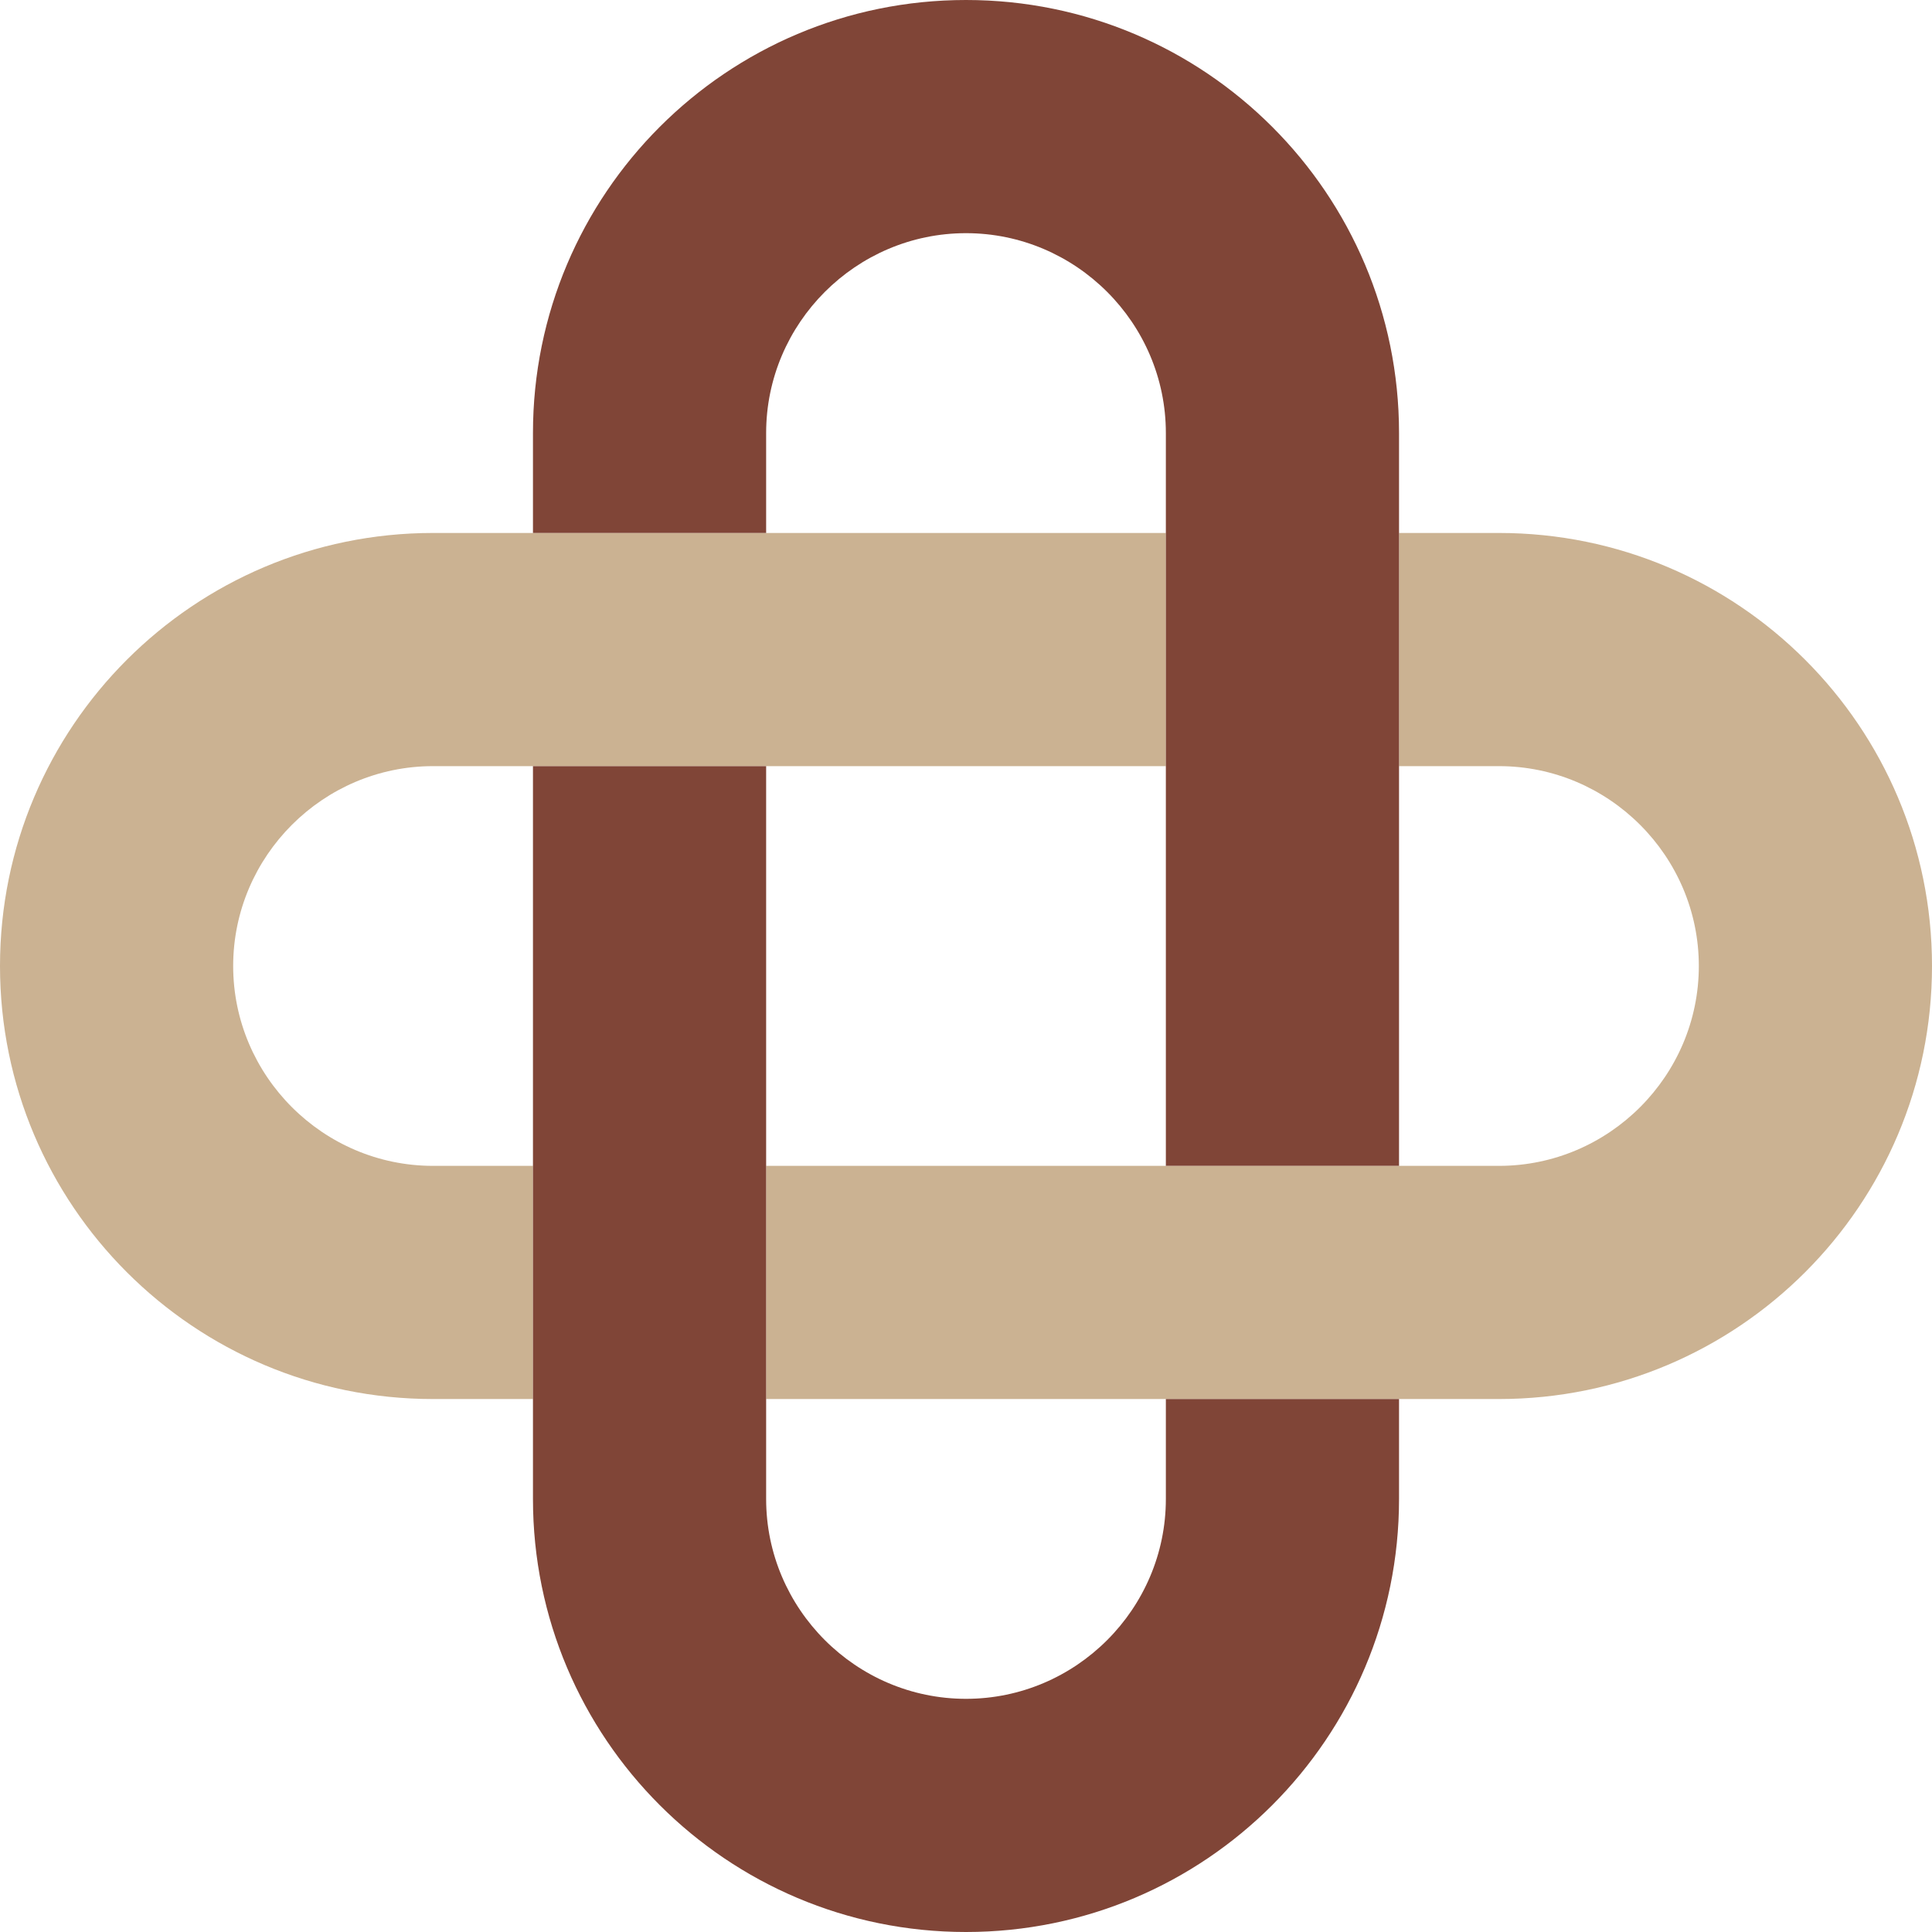
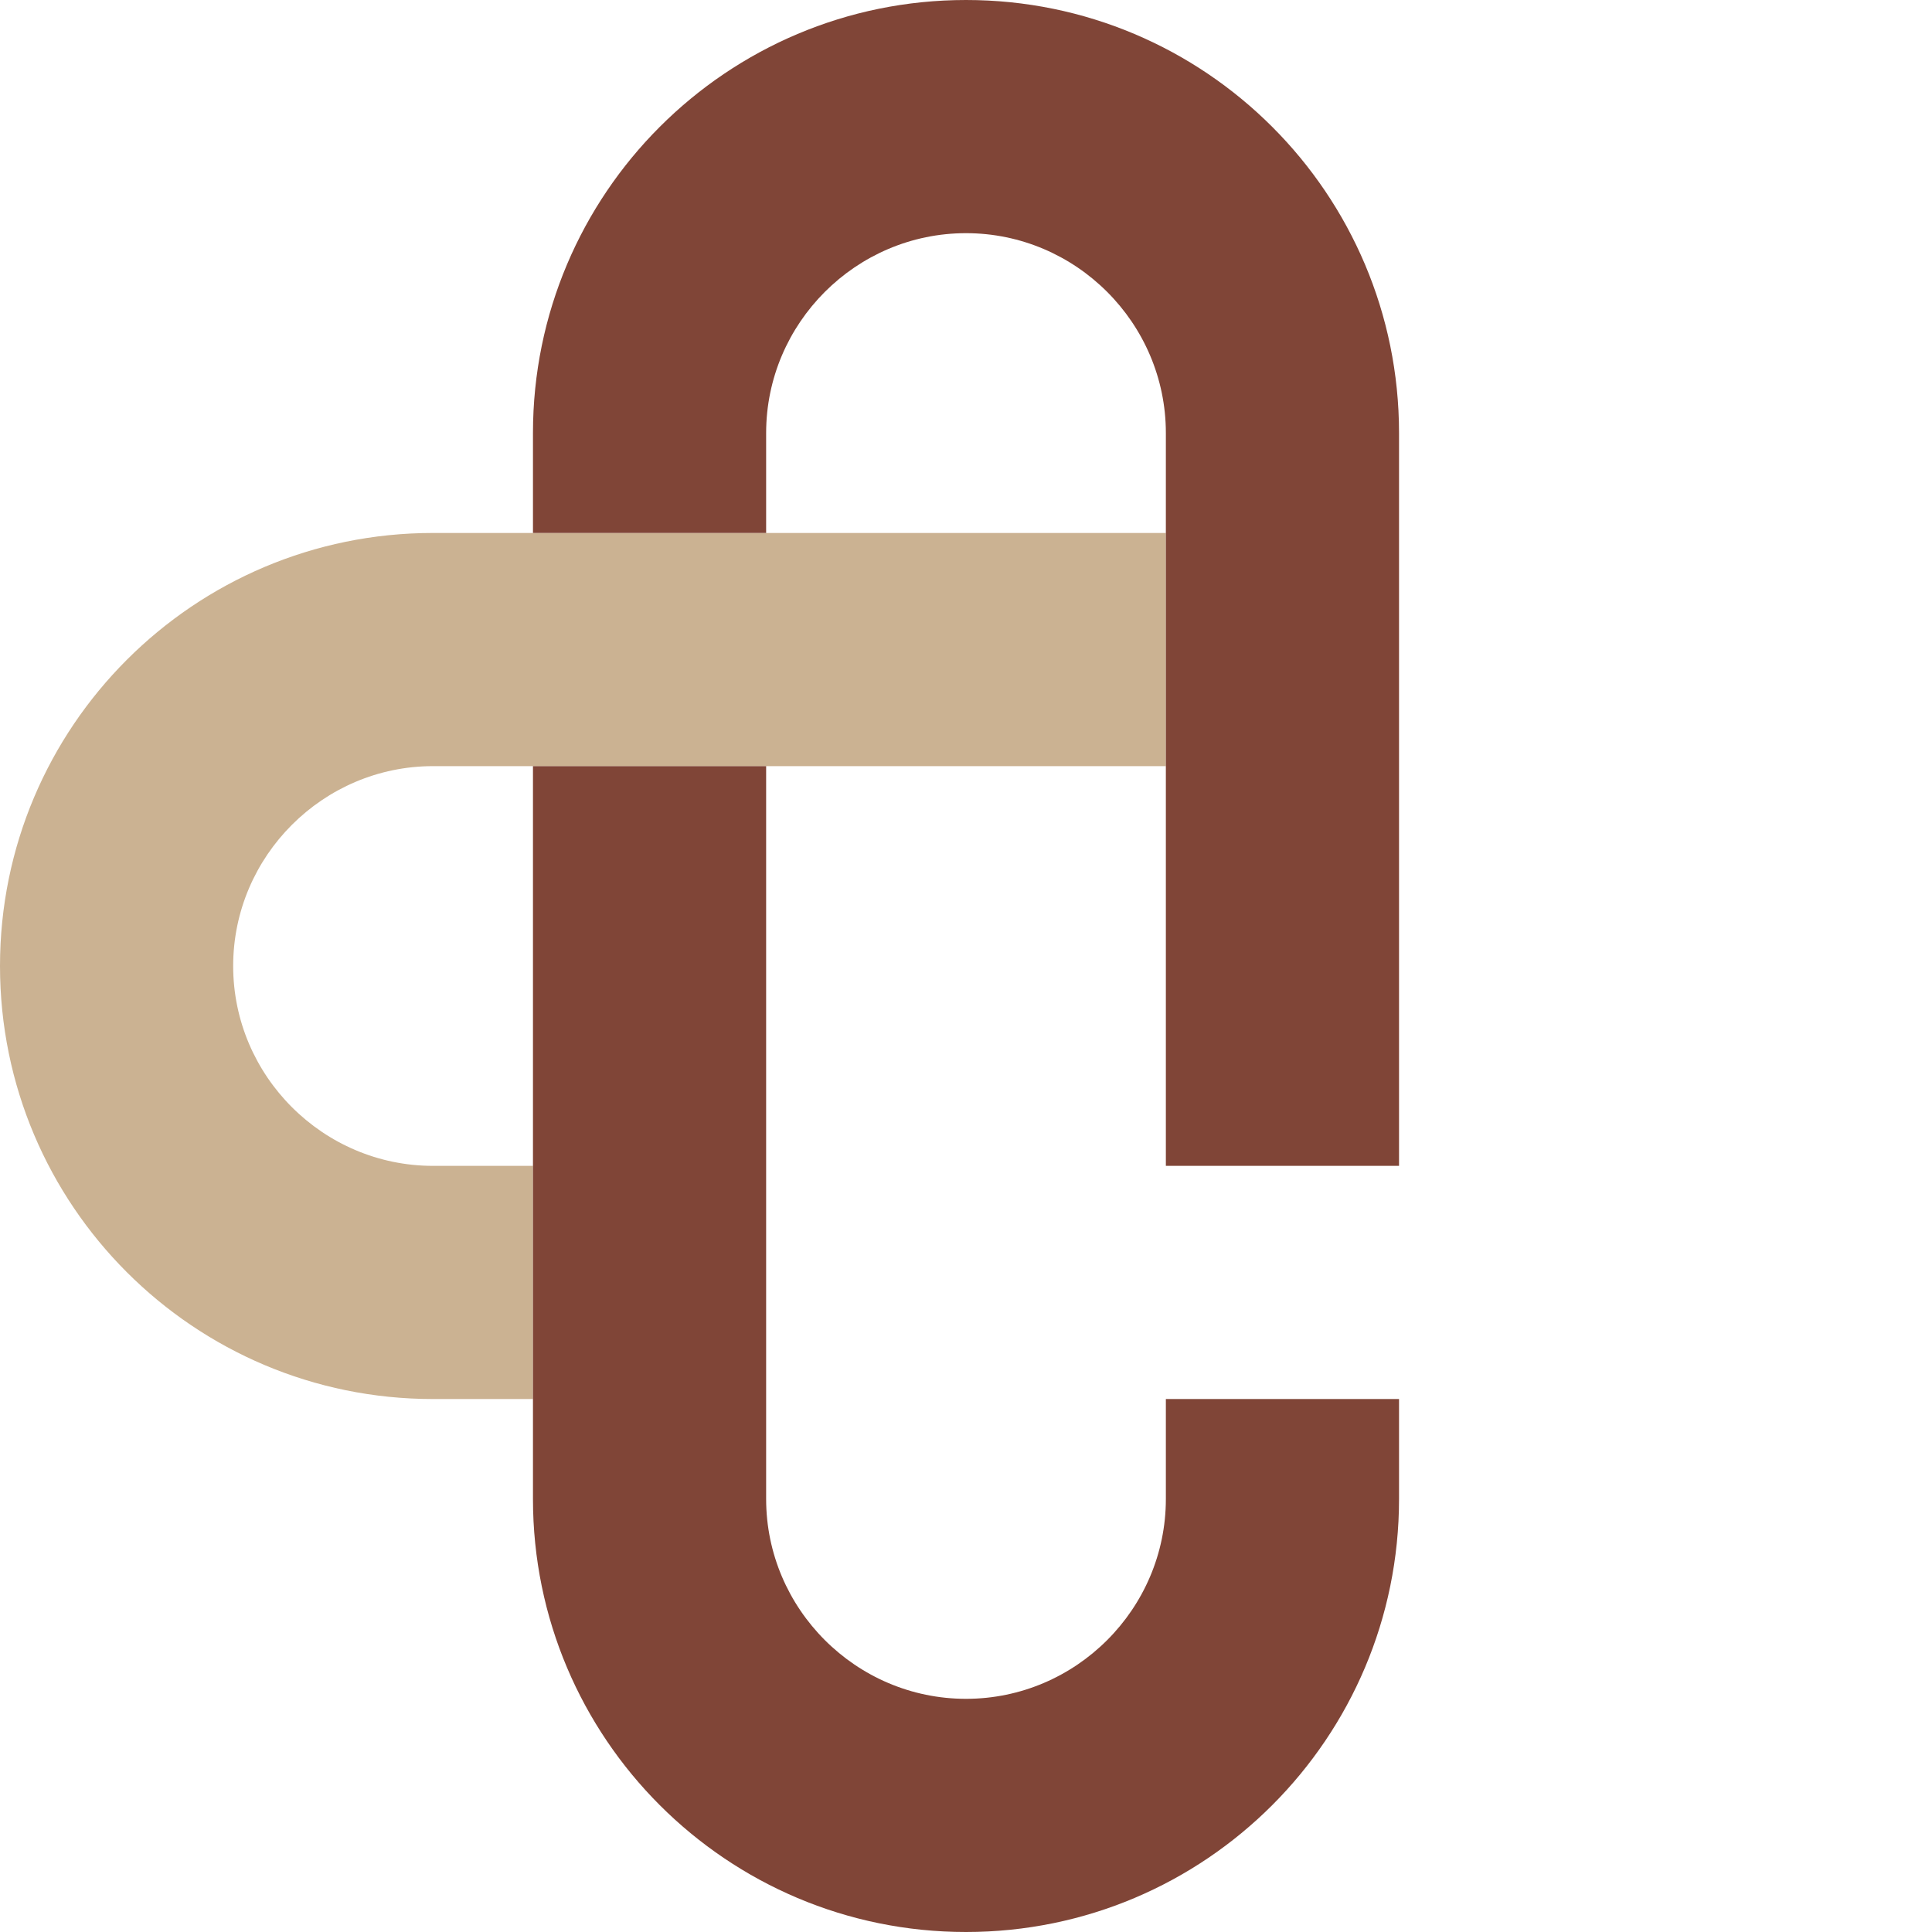
<svg xmlns="http://www.w3.org/2000/svg" version="1.1" id="Capa_1" x="0px" y="0px" viewBox="0 0 58 58" style="enable-background:new 0 0 58 58;" xml:space="preserve">
  <g>
    <path style="fill:#CBB292;" d="M13,35c-3.3,0-6-2.7-6-6s2.7-6,6-6h3h7h12v-7H13C5.82,16,0,21.82,0,29s5.82,13,13,13h3v-7H13z" />
-     <path style="fill:#CBB292;" d="M45,16h-3v7h3c3.3,0,6,2.7,6,6s-2.7,6-6,6h-3h-7H23v7h22c7.18,0,13-5.82,13-13S52.18,16,45,16z" />
  </g>
  <g>
    <path style="fill:#804537;" d="M35,45c0,3.3-2.7,6-6,6s-6-2.7-6-6v-3v-7V23h-7v22c0,7.18,5.82,13,13,13s13-5.82,13-13v-3h-7V45z" />
    <path style="fill:#804537;" d="M29,0c-7.18,0-13,5.82-13,13v3h7v-3c0-3.3,2.7-6,6-6s6,2.7,6,6v3v7v12h7V13C42,5.82,36.18,0,29,0z" />
  </g>
  <g>
</g>
  <g>
</g>
  <g>
</g>
  <g>
</g>
  <g>
</g>
  <g>
</g>
  <g>
</g>
  <g>
</g>
  <g>
</g>
  <g>
</g>
  <g>
</g>
  <g>
</g>
  <g>
</g>
  <g>
</g>
  <g>
</g>
</svg>